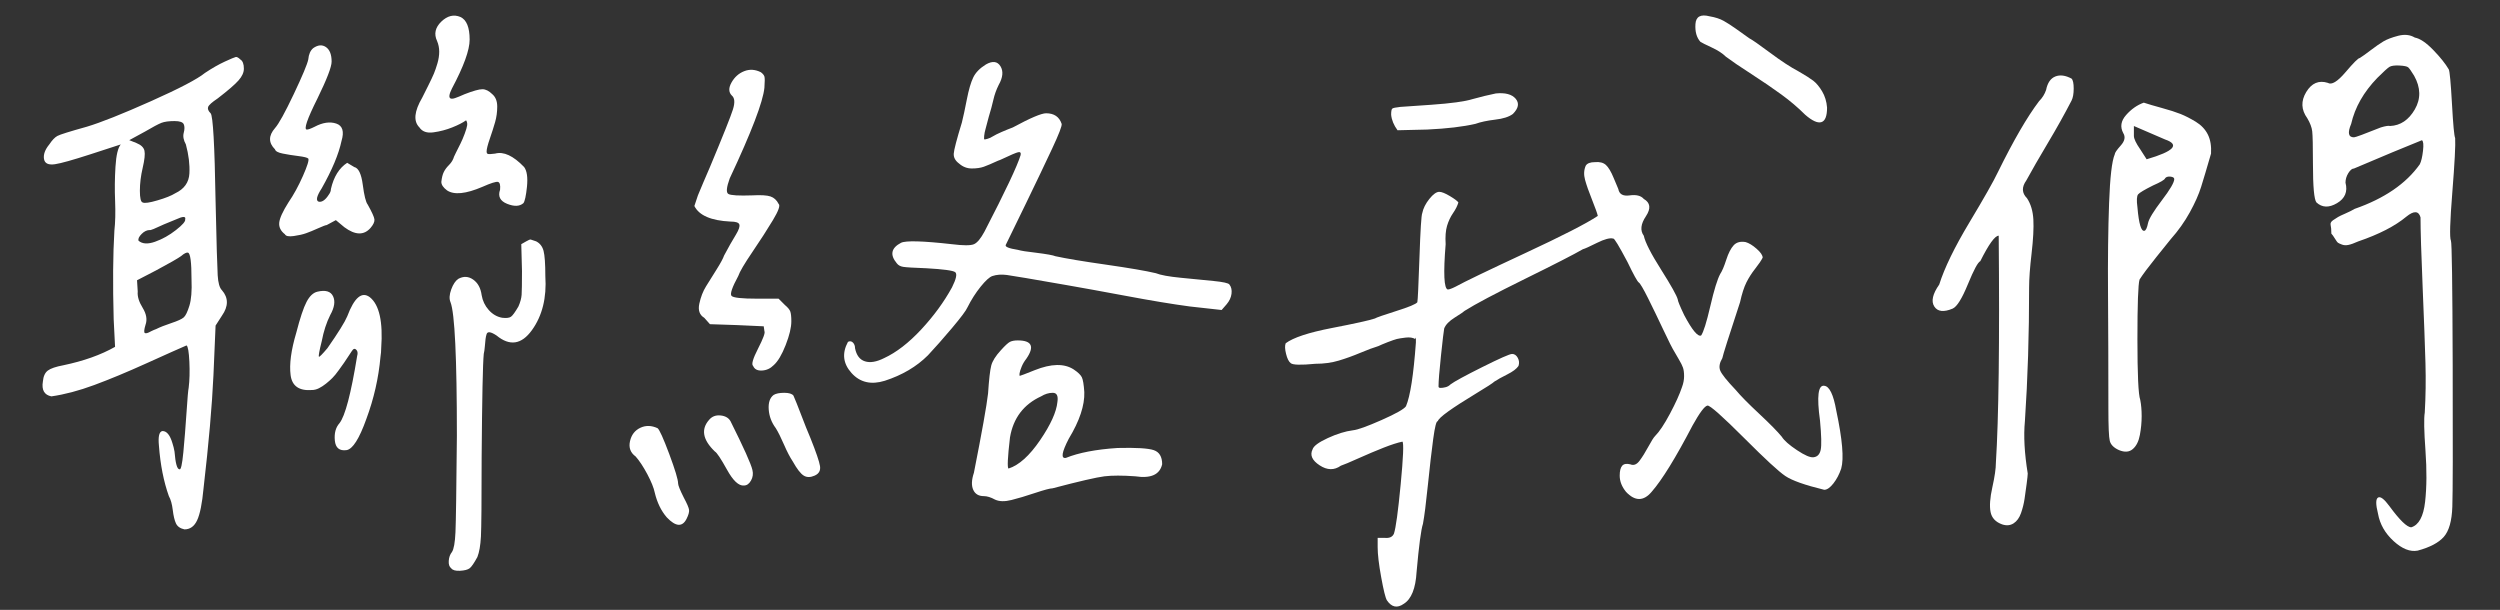
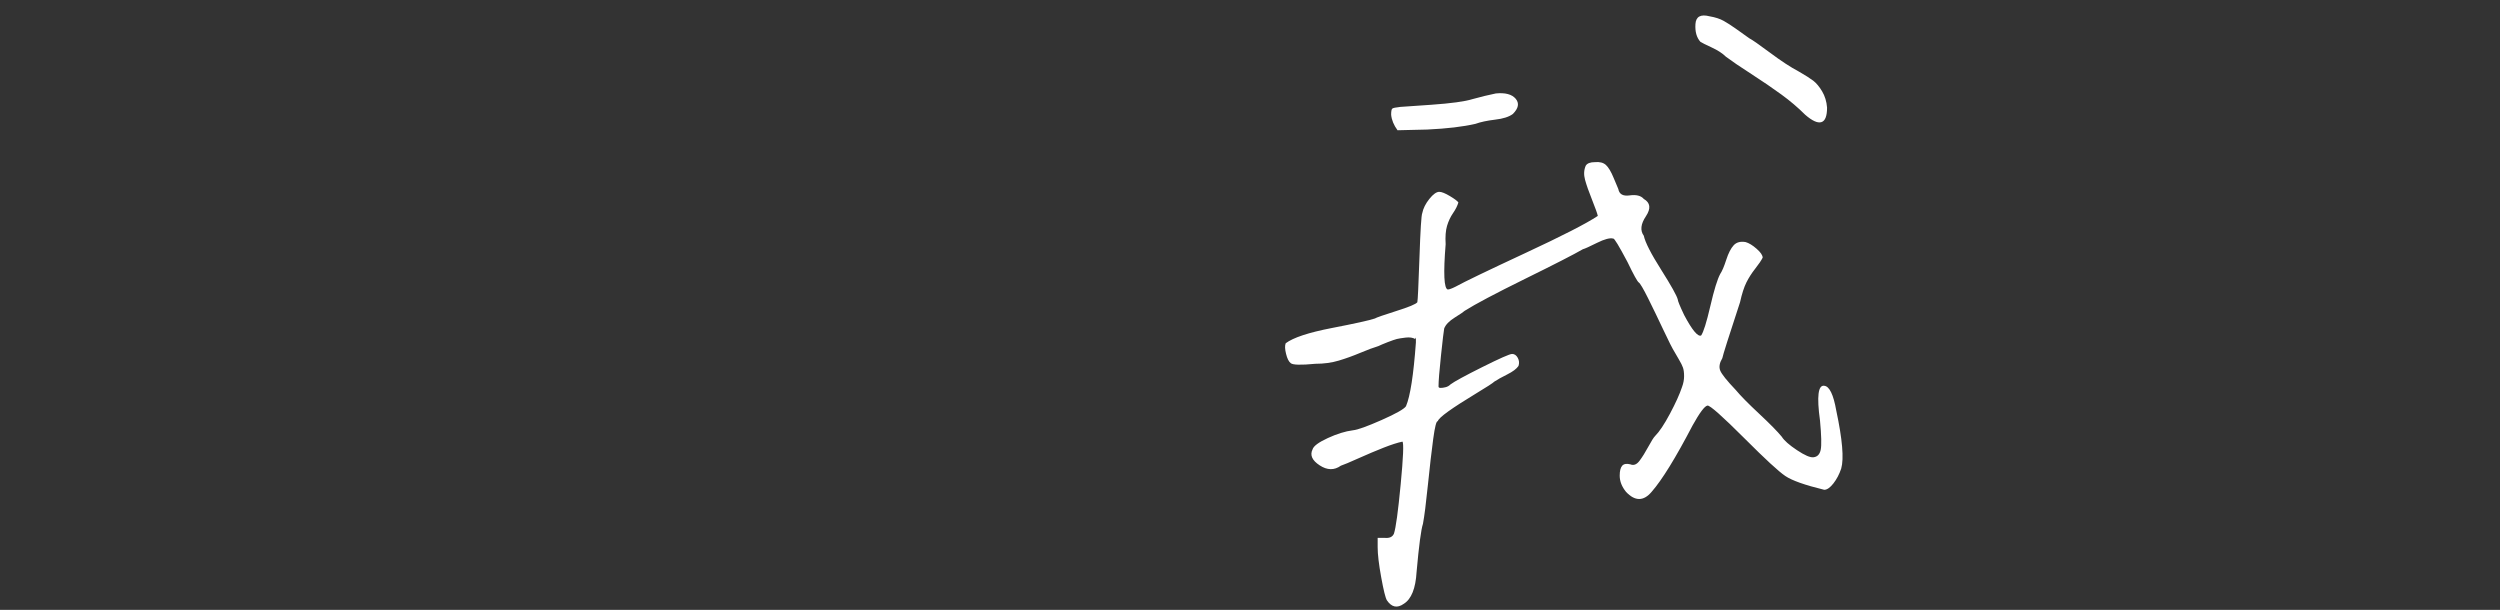
<svg xmlns="http://www.w3.org/2000/svg" version="1.1" x="0px" y="0px" width="138px" height="33.666px" viewBox="0 0 138 33.666" enable-background="new 0 0 138 33.666" xml:space="preserve">
  <rect x="0" y="0" width="138" height="33.666" fill="#333333" stroke="none" />
  <g id="圖層_2">
</g>
  <g id="圖層_1">
    <g>
-       <rect x="-21.042" y="-2.145" fill="none" width="162.075" height="45.559" />
-       <path fill="#FFFFFF" d="M6.354,11.097c-0.026-0.625-0.02-1.256,0.02-1.895c0.039-0.637,0.137-1.047,0.293-1.23    C6.51,8.024,5.949,8.206,4.986,8.519C4.022,8.831,3.371,9.015,3.033,9.065C2.668,9.118,2.467,9.021,2.428,8.772    C2.389,8.526,2.486,8.259,2.721,7.972C2.877,7.737,3.026,7.581,3.17,7.503c0.143-0.078,0.684-0.246,1.621-0.508    C5.572,6.761,6.75,6.292,8.326,5.589c1.575-0.703,2.571-1.223,2.988-1.563c0.391-0.26,0.755-0.469,1.094-0.625    c0.338-0.156,0.54-0.24,0.605-0.254c0.064-0.012,0.149,0.033,0.254,0.137c0.13,0.078,0.195,0.248,0.195,0.508    c0,0.209-0.098,0.424-0.293,0.645c-0.195,0.223-0.58,0.555-1.152,0.996c-0.313,0.209-0.488,0.365-0.527,0.469    c-0.039,0.105,0.006,0.223,0.137,0.352c0.13,0.131,0.221,1.746,0.273,4.844c0.052,2.318,0.091,3.686,0.117,4.102    c0.025,0.418,0.104,0.691,0.234,0.82c0.364,0.418,0.364,0.887,0,1.406L11.9,17.972l-0.117,2.734    c-0.078,1.693-0.261,3.777-0.547,6.25c-0.078,0.834-0.195,1.42-0.352,1.758c-0.156,0.34-0.391,0.508-0.703,0.508    c-0.234-0.051-0.391-0.162-0.469-0.332c-0.078-0.168-0.137-0.416-0.176-0.742c-0.039-0.324-0.111-0.578-0.215-0.762    c-0.287-0.807-0.469-1.73-0.547-2.773c-0.053-0.52,0.013-0.793,0.195-0.82c0.234,0,0.416,0.223,0.547,0.664    c0.052,0.156,0.091,0.313,0.117,0.469c0.052,0.652,0.143,0.977,0.273,0.977c0.078,0.053,0.149-0.26,0.215-0.938    c0.064-0.676,0.123-1.412,0.176-2.207c0.052-0.793,0.091-1.242,0.117-1.348c0.052-0.416,0.064-0.898,0.039-1.445    c-0.026-0.547-0.078-0.846-0.156-0.898c-0.365,0.156-1.094,0.482-2.188,0.977c-1.094,0.496-2.064,0.898-2.91,1.211    c-0.847,0.313-1.635,0.521-2.363,0.625c-0.391-0.078-0.547-0.352-0.469-0.82c0.025-0.285,0.117-0.488,0.273-0.605    s0.442-0.215,0.859-0.293c1.119-0.234,2.07-0.572,2.852-1.016L6.275,17.62c-0.053-1.953-0.039-3.58,0.039-4.883    C6.366,12.269,6.379,11.722,6.354,11.097z M10.143,7.327c0.052-0.195,0.052-0.352,0-0.469C10.09,6.741,9.921,6.683,9.635,6.683    c-0.313,0-0.554,0.033-0.723,0.098c-0.17,0.066-0.476,0.229-0.918,0.488L7.135,7.737l0.391,0.156    c0.26,0.105,0.41,0.248,0.449,0.43C8.014,8.507,7.98,8.819,7.877,9.261c-0.104,0.443-0.156,0.867-0.156,1.27    c0,0.404,0.052,0.619,0.156,0.645c0.104,0.053,0.377,0.014,0.82-0.117c0.442-0.129,0.768-0.26,0.977-0.391    c0.494-0.234,0.755-0.598,0.781-1.094c0.025-0.494-0.039-1.027-0.195-1.602C10.129,7.737,10.09,7.522,10.143,7.327z     M10.377,13.948c-0.078-0.025-0.209,0.039-0.391,0.195c-0.183,0.131-0.639,0.391-1.367,0.781l-1.055,0.547l0.039,0.625    c-0.026,0.262,0.064,0.561,0.273,0.898c0.208,0.34,0.26,0.652,0.156,0.938c-0.078,0.262-0.092,0.41-0.039,0.449    c0.052,0.039,0.169,0.008,0.352-0.098c0.104-0.051,0.195-0.09,0.273-0.117c0.208-0.104,0.488-0.215,0.84-0.332    s0.579-0.221,0.684-0.313c0.104-0.09,0.208-0.305,0.313-0.645c0.104-0.338,0.143-0.82,0.117-1.445    C10.572,14.47,10.507,13.976,10.377,13.948z M9.713,12.112c-0.131,0.053-0.352,0.145-0.664,0.273    c-0.495,0.234-0.756,0.34-0.781,0.313c-0.156,0-0.307,0.072-0.449,0.215c-0.144,0.145-0.202,0.268-0.176,0.371    c0.208,0.184,0.514,0.203,0.918,0.059c0.403-0.143,0.787-0.357,1.152-0.645c0.364-0.285,0.533-0.48,0.508-0.586    C10.272,11.931,10.104,11.931,9.713,12.112z M17.525,5.433c-0.573,1.146-0.769,1.719-0.586,1.719c0.078,0,0.221-0.051,0.43-0.156    c0.442-0.234,0.84-0.293,1.191-0.176s0.449,0.438,0.293,0.957c-0.156,0.73-0.521,1.602-1.094,2.617    c-0.287,0.443-0.339,0.691-0.156,0.742c0.182,0.027,0.364-0.104,0.547-0.391c0.078-0.104,0.117-0.207,0.117-0.313    c0.156-0.676,0.455-1.158,0.898-1.445l0.391,0.234c0.234,0.053,0.391,0.379,0.469,0.977c0.078,0.6,0.169,0.965,0.273,1.094    c0.234,0.418,0.357,0.691,0.371,0.82c0.013,0.131-0.059,0.287-0.215,0.469c-0.365,0.418-0.847,0.404-1.445-0.039l-0.469-0.391    l-0.508,0.273c-0.053,0-0.209,0.059-0.469,0.176c-0.261,0.117-0.482,0.209-0.664,0.273c-0.183,0.066-0.41,0.117-0.684,0.156    s-0.437,0.008-0.488-0.098c-0.234-0.182-0.339-0.396-0.313-0.645c0.025-0.246,0.195-0.617,0.508-1.113    c0.286-0.416,0.553-0.904,0.801-1.465c0.247-0.559,0.345-0.879,0.293-0.957c-0.053-0.051-0.234-0.098-0.547-0.137    s-0.6-0.084-0.859-0.137c-0.261-0.051-0.404-0.129-0.43-0.234c-0.365-0.363-0.365-0.754,0-1.172    c0.208-0.234,0.553-0.859,1.035-1.875c0.481-1.016,0.748-1.652,0.801-1.914c0.025-0.285,0.117-0.494,0.273-0.625    c0.26-0.182,0.494-0.201,0.703-0.059c0.208,0.145,0.313,0.41,0.313,0.801C18.307,3.688,18.046,4.366,17.525,5.433z M17.604,19.69    c0.025,0.027,0.182-0.129,0.469-0.469c0.599-0.859,0.963-1.445,1.094-1.758c0.391-1.041,0.807-1.393,1.25-1.055    c0.521,0.418,0.729,1.355,0.625,2.813c0,0.156-0.014,0.313-0.039,0.469c-0.104,1.172-0.365,2.318-0.781,3.438    c-0.391,1.094-0.756,1.668-1.094,1.719c-0.391,0.053-0.605-0.123-0.645-0.527c-0.039-0.402,0.045-0.723,0.254-0.957    c0.313-0.391,0.638-1.627,0.977-3.711c0.025-0.078,0.032-0.148,0.02-0.215c-0.014-0.064-0.046-0.117-0.098-0.156    c-0.053-0.039-0.104-0.031-0.156,0.02c-0.026,0.027-0.098,0.131-0.215,0.313c-0.117,0.184-0.209,0.32-0.273,0.41    c-0.065,0.092-0.163,0.229-0.293,0.41c-0.131,0.184-0.248,0.326-0.352,0.43c-0.104,0.105-0.222,0.209-0.352,0.313    c-0.131,0.105-0.261,0.189-0.391,0.254c-0.131,0.066-0.261,0.098-0.391,0.098c-0.703,0.053-1.094-0.221-1.172-0.82    c-0.078-0.598,0.025-1.379,0.313-2.344c0.208-0.807,0.396-1.373,0.566-1.699c0.169-0.324,0.371-0.514,0.605-0.566    c0.442-0.104,0.729-0.02,0.859,0.254c0.13,0.273,0.078,0.619-0.156,1.035c-0.209,0.418-0.365,0.898-0.469,1.445    C17.629,19.353,17.577,19.64,17.604,19.69z M24.947,4.886c-0.078,0.156-0.124,0.281-0.137,0.371    c-0.014,0.092,0.006,0.15,0.059,0.176c0.052,0.027,0.137,0.02,0.254-0.02s0.293-0.109,0.527-0.215    c0.469-0.182,0.794-0.273,0.977-0.273c0.182,0,0.364,0.092,0.547,0.273c0.182,0.156,0.273,0.385,0.273,0.684    c0,0.301-0.039,0.586-0.117,0.859s-0.176,0.58-0.293,0.918c-0.117,0.34-0.176,0.574-0.176,0.703c0,0.078,0.025,0.125,0.078,0.137    c0.052,0.014,0.182,0.008,0.391-0.02c0.469-0.129,1.002,0.117,1.602,0.742c0.156,0.209,0.208,0.574,0.156,1.094    c-0.053,0.496-0.117,0.795-0.195,0.898c-0.209,0.184-0.508,0.195-0.898,0.039s-0.521-0.416-0.391-0.781    c0.025-0.26-0.014-0.402-0.117-0.43c-0.104-0.025-0.391,0.066-0.859,0.273c-0.912,0.391-1.563,0.457-1.953,0.195    c-0.209-0.156-0.313-0.313-0.313-0.469c0.025-0.234,0.071-0.416,0.137-0.547c0.064-0.129,0.156-0.254,0.273-0.371    s0.201-0.24,0.254-0.371c0-0.025,0.045-0.129,0.137-0.313c0.091-0.182,0.176-0.352,0.254-0.508s0.156-0.338,0.234-0.547    c0.078-0.207,0.123-0.363,0.137-0.469c0.013-0.104-0.007-0.195-0.059-0.273c-0.183,0.131-0.437,0.262-0.762,0.391    c-0.326,0.131-0.671,0.223-1.035,0.273c-0.365,0.053-0.625-0.039-0.781-0.273c-0.339-0.338-0.287-0.885,0.156-1.641    c0.078-0.156,0.188-0.377,0.332-0.664c0.143-0.285,0.247-0.508,0.313-0.664c0.064-0.156,0.13-0.344,0.195-0.566    c0.064-0.221,0.098-0.436,0.098-0.645c0-0.207-0.039-0.402-0.117-0.586c-0.183-0.391-0.104-0.748,0.234-1.074    c0.338-0.324,0.689-0.41,1.055-0.254c0.338,0.156,0.508,0.574,0.508,1.25C25.924,2.765,25.598,3.663,24.947,4.886z M29.361,18.226    c-0.573,0.795-1.225,0.893-1.953,0.293c-0.156-0.104-0.28-0.162-0.371-0.176c-0.092-0.012-0.15,0.02-0.176,0.098    c-0.026,0.078-0.046,0.17-0.059,0.273c-0.014,0.105-0.026,0.242-0.039,0.41c-0.014,0.17-0.033,0.307-0.059,0.41    c-0.053,0.521-0.092,2.422-0.117,5.703c0,2.422-0.014,3.881-0.039,4.375c-0.026,0.494-0.092,0.873-0.195,1.133    c-0.183,0.338-0.326,0.547-0.43,0.625c-0.104,0.078-0.28,0.123-0.527,0.137c-0.248,0.014-0.41-0.033-0.488-0.137    c-0.104-0.078-0.15-0.215-0.137-0.41c0.013-0.195,0.071-0.357,0.176-0.488c0.104-0.156,0.169-0.521,0.195-1.094    c0.025-0.572,0.052-2.344,0.078-5.313c0-4.322-0.117-6.783-0.352-7.383c-0.078-0.182-0.065-0.416,0.039-0.703    c0.104-0.285,0.234-0.48,0.391-0.586c0.286-0.156,0.56-0.143,0.82,0.039c0.26,0.184,0.416,0.469,0.469,0.859    c0.052,0.313,0.182,0.586,0.391,0.82c0.208,0.234,0.455,0.379,0.742,0.43c0.234,0.027,0.396,0.008,0.488-0.059    c0.091-0.064,0.228-0.254,0.41-0.566c0.104-0.234,0.162-0.449,0.176-0.645c0.013-0.195,0.02-0.631,0.02-1.309l-0.039-1.484    c0.052-0.025,0.143-0.078,0.273-0.156c0.13-0.078,0.215-0.109,0.254-0.098c0.039,0.014,0.137,0.047,0.293,0.098    c0.208,0.105,0.345,0.281,0.41,0.527c0.064,0.248,0.098,0.711,0.098,1.387C30.182,16.437,29.934,17.433,29.361,18.226z" />
-       <path fill="#FFFFFF" d="M34.775,24.358c0.078-0.352,0.267-0.598,0.566-0.742c0.299-0.143,0.618-0.137,0.957,0.02    c0.104,0.078,0.318,0.555,0.645,1.426c0.325,0.873,0.488,1.414,0.488,1.621c0,0.105,0.104,0.365,0.313,0.781    c0.182,0.34,0.279,0.566,0.293,0.684c0.013,0.117-0.033,0.281-0.137,0.488c-0.234,0.469-0.6,0.443-1.094-0.078    c-0.313-0.363-0.534-0.82-0.664-1.367c-0.053-0.26-0.189-0.598-0.41-1.016c-0.222-0.416-0.437-0.742-0.645-0.977    C34.801,24.991,34.697,24.71,34.775,24.358z M40.205,10.706c0.13,0.078,0.572,0.105,1.328,0.078    c0.469-0.025,0.801-0.006,0.996,0.059c0.195,0.066,0.345,0.203,0.449,0.41c0.104,0.078,0,0.379-0.313,0.898    c-0.313,0.521-0.69,1.107-1.133,1.758c-0.443,0.652-0.703,1.094-0.781,1.328c-0.339,0.625-0.463,0.99-0.371,1.094    c0.091,0.105,0.566,0.156,1.426,0.156h1.172l0.352,0.352c0.156,0.131,0.254,0.248,0.293,0.352    c0.039,0.105,0.059,0.287,0.059,0.547c0,0.34-0.104,0.775-0.313,1.309c-0.209,0.535-0.43,0.906-0.664,1.113    c-0.183,0.184-0.397,0.281-0.645,0.293c-0.248,0.014-0.41-0.07-0.488-0.254c-0.104-0.078-0.014-0.396,0.273-0.957    c0.286-0.559,0.403-0.879,0.352-0.957l-0.039-0.273c-0.99-0.051-1.979-0.09-2.969-0.117l-0.313-0.352    c-0.261-0.156-0.352-0.416-0.273-0.781c0.078-0.363,0.201-0.684,0.371-0.957c0.169-0.273,0.364-0.586,0.586-0.938    c0.221-0.352,0.357-0.605,0.41-0.762c0.234-0.441,0.455-0.832,0.664-1.172c0.156-0.26,0.215-0.441,0.176-0.547    c-0.039-0.104-0.202-0.156-0.488-0.156c-1.068-0.051-1.732-0.338-1.992-0.859l0.195-0.586c0.182-0.441,0.403-0.963,0.664-1.563    c0.729-1.744,1.152-2.805,1.27-3.184c0.117-0.377,0.098-0.631-0.059-0.762c-0.183-0.182-0.189-0.422-0.02-0.723    c0.169-0.299,0.403-0.508,0.703-0.625c0.299-0.117,0.605-0.098,0.918,0.059c0.104,0.078,0.169,0.156,0.195,0.234    c0.025,0.078,0.025,0.287,0,0.625c-0.078,0.781-0.717,2.449-1.914,5C40.101,10.343,40.074,10.628,40.205,10.706z M40.127,25.921    c-0.339-0.611-0.561-0.943-0.664-0.996c-0.678-0.65-0.781-1.236-0.313-1.758c0.156-0.182,0.364-0.26,0.625-0.234    c0.26,0.027,0.442,0.131,0.547,0.313c0.729,1.459,1.133,2.357,1.211,2.695c0.052,0.209,0.025,0.404-0.078,0.586    c-0.104,0.184-0.234,0.273-0.391,0.273C40.777,26.827,40.465,26.534,40.127,25.921z M43.291,21.683c0.26,0,0.43,0.053,0.508,0.156    c0.104,0.234,0.247,0.594,0.43,1.074c0.182,0.482,0.352,0.906,0.508,1.27c0.313,0.781,0.488,1.297,0.527,1.543    c0.039,0.248-0.059,0.424-0.293,0.527c-0.234,0.105-0.437,0.105-0.605,0c-0.17-0.104-0.371-0.363-0.605-0.781    c-0.156-0.234-0.319-0.547-0.488-0.938c-0.17-0.391-0.319-0.689-0.449-0.898c-0.234-0.313-0.365-0.656-0.391-1.035    c-0.026-0.377,0.064-0.645,0.273-0.801C42.835,21.722,43.03,21.683,43.291,21.683z M58.604,6.839    c0.025,0.105-0.15,0.561-0.527,1.367c-0.378,0.809-0.866,1.83-1.465,3.066c-0.6,1.238-0.964,1.986-1.094,2.246    c-0.053,0.105,0.169,0.195,0.664,0.273c0.182,0.053,0.508,0.105,0.977,0.156c0.625,0.078,0.989,0.145,1.094,0.195    c0.599,0.131,1.536,0.287,2.813,0.469c1.275,0.184,2.188,0.34,2.734,0.469c0.26,0.105,0.723,0.189,1.387,0.254    c0.664,0.066,1.263,0.125,1.797,0.176c0.533,0.053,0.826,0.117,0.879,0.195c0.104,0.131,0.143,0.301,0.117,0.508    c-0.026,0.209-0.117,0.404-0.273,0.586l-0.273,0.313l-1.758-0.195c-0.964-0.129-2.143-0.324-3.535-0.586    c-1.394-0.26-2.468-0.455-3.223-0.586c-1.928-0.338-3.041-0.527-3.34-0.566c-0.3-0.039-0.566-0.02-0.801,0.059    c-0.156,0.053-0.371,0.248-0.645,0.586c-0.273,0.34-0.515,0.717-0.723,1.133c-0.078,0.184-0.365,0.566-0.859,1.152    c-0.495,0.586-0.938,1.088-1.328,1.504c-0.625,0.625-1.42,1.094-2.383,1.406c-0.756,0.234-1.367,0.092-1.836-0.43    c-0.469-0.52-0.534-1.094-0.195-1.719c0.104-0.051,0.195-0.039,0.273,0.039s0.117,0.184,0.117,0.313    c0.078,0.391,0.26,0.633,0.547,0.723c0.286,0.092,0.638,0.033,1.055-0.176c0.677-0.313,1.36-0.84,2.051-1.582    c0.689-0.742,1.256-1.516,1.699-2.324c0.234-0.469,0.293-0.748,0.176-0.84c-0.117-0.09-0.645-0.162-1.582-0.215    c-0.703-0.025-1.133-0.051-1.289-0.078c-0.156-0.025-0.273-0.09-0.352-0.195c-0.391-0.469-0.313-0.846,0.234-1.133    c0.26-0.129,1.197-0.104,2.813,0.078c0.625,0.078,1.028,0.078,1.211,0c0.182-0.078,0.377-0.313,0.586-0.703    c1.146-2.213,1.81-3.619,1.992-4.219c0.025-0.129-0.02-0.182-0.137-0.156c-0.117,0.027-0.424,0.156-0.918,0.391    c-0.053,0.027-0.117,0.053-0.195,0.078c-0.339,0.156-0.6,0.268-0.781,0.332C54.124,9.269,53.902,9.3,53.643,9.3    c-0.261,0-0.495-0.09-0.703-0.273c-0.209-0.156-0.307-0.338-0.293-0.547c0.013-0.207,0.162-0.781,0.449-1.719    c0.078-0.313,0.169-0.734,0.273-1.27c0.104-0.533,0.221-0.938,0.352-1.211c0.13-0.273,0.364-0.514,0.703-0.723    c0.364-0.207,0.631-0.176,0.801,0.098c0.169,0.273,0.137,0.619-0.098,1.035c-0.131,0.262-0.229,0.535-0.293,0.82    c-0.065,0.287-0.15,0.6-0.254,0.938c-0.078,0.313-0.137,0.535-0.176,0.664c-0.039,0.131-0.065,0.262-0.078,0.391    c-0.014,0.131-0.007,0.195,0.02,0.195c0.025,0,0.084-0.012,0.176-0.039c0.091-0.025,0.188-0.07,0.293-0.137    c0.104-0.064,0.26-0.143,0.469-0.234c0.208-0.09,0.416-0.176,0.625-0.254c0.963-0.52,1.575-0.781,1.836-0.781    C58.187,6.253,58.473,6.448,58.604,6.839z M62.666,26.292c-0.703-0.051-1.27-0.051-1.699,0c-0.43,0.053-1.387,0.273-2.871,0.664    c-0.131,0-0.449,0.086-0.957,0.254c-0.508,0.17-0.944,0.301-1.309,0.391c-0.365,0.092-0.664,0.086-0.898-0.02    c-0.234-0.129-0.443-0.195-0.625-0.195c-0.287,0-0.482-0.117-0.586-0.352c-0.104-0.234-0.092-0.547,0.039-0.938    c0.442-2.238,0.703-3.697,0.781-4.375c0.052-0.781,0.11-1.295,0.176-1.543c0.064-0.246,0.24-0.527,0.527-0.84    c0.234-0.26,0.403-0.416,0.508-0.469c0.104-0.051,0.247-0.078,0.43-0.078c0.781,0,0.938,0.34,0.469,1.016    c-0.104,0.131-0.189,0.273-0.254,0.43c-0.065,0.156-0.104,0.281-0.117,0.371c-0.014,0.092-0.007,0.137,0.02,0.137    c0.025,0,0.299-0.104,0.82-0.313c0.911-0.363,1.627-0.377,2.148-0.039c0.234,0.156,0.384,0.301,0.449,0.43    c0.064,0.131,0.11,0.404,0.137,0.82c0.025,0.73-0.261,1.59-0.859,2.578c-0.391,0.756-0.443,1.107-0.156,1.055    c0.703-0.285,1.653-0.469,2.852-0.547c1.016-0.025,1.68,0.014,1.992,0.117c0.313,0.105,0.469,0.365,0.469,0.781    C64.02,26.202,63.525,26.423,62.666,26.292z M57.412,24.3c0.586-0.859,0.904-1.563,0.957-2.109    c0.052-0.338-0.033-0.508-0.254-0.508c-0.222,0-0.437,0.066-0.645,0.195c-0.964,0.443-1.537,1.199-1.719,2.266    c-0.131,1.121-0.156,1.693-0.078,1.719C56.246,25.681,56.826,25.159,57.412,24.3z" />
      <path fill="#FFFFFF" d="M73.51,18.108c1.275-0.246,2.07-0.422,2.383-0.527c0.078-0.051,0.469-0.188,1.172-0.41    c0.703-0.221,1.094-0.383,1.172-0.488c0.025-0.104,0.064-0.924,0.117-2.461c0.052-1.535,0.104-2.355,0.156-2.461    c0.052-0.26,0.182-0.52,0.391-0.781c0.208-0.26,0.391-0.391,0.547-0.391c0.13,0,0.325,0.078,0.586,0.234    c0.26,0.156,0.416,0.273,0.469,0.352c-0.053,0.184-0.15,0.379-0.293,0.586c-0.144,0.209-0.254,0.443-0.332,0.703    c-0.078,0.262-0.104,0.6-0.078,1.016c-0.131,1.615-0.092,2.449,0.117,2.5c0.078,0,0.221-0.051,0.43-0.156    c0.469-0.26,1.738-0.871,3.809-1.836c2.07-0.963,3.418-1.652,4.043-2.07c-0.026-0.129-0.131-0.422-0.313-0.879    c-0.183-0.455-0.313-0.826-0.391-1.113c-0.078-0.285-0.065-0.547,0.039-0.781c0.078-0.129,0.247-0.195,0.508-0.195    c0.26-0.025,0.462,0.027,0.605,0.156c0.143,0.131,0.286,0.371,0.43,0.723c0.143,0.352,0.228,0.555,0.254,0.605    c0.052,0.287,0.26,0.404,0.625,0.352c0.364-0.051,0.625,0.014,0.781,0.195c0.364,0.209,0.403,0.527,0.117,0.957    c-0.287,0.43-0.326,0.789-0.117,1.074c0.078,0.365,0.396,0.99,0.957,1.875c0.56,0.887,0.865,1.434,0.918,1.641    c0,0.078,0.117,0.365,0.352,0.859c0.442,0.834,0.755,1.211,0.938,1.133c0.13-0.182,0.299-0.723,0.508-1.621    c0.208-0.898,0.391-1.49,0.547-1.777c0.104-0.156,0.215-0.416,0.332-0.781c0.117-0.363,0.254-0.631,0.41-0.801    c0.156-0.168,0.377-0.227,0.664-0.176c0.182,0.053,0.384,0.176,0.605,0.371c0.221,0.195,0.332,0.359,0.332,0.488    c-0.078,0.156-0.215,0.359-0.41,0.605c-0.195,0.248-0.358,0.502-0.488,0.762c-0.131,0.262-0.248,0.625-0.352,1.094    c-0.625,1.902-0.951,2.93-0.977,3.086c-0.156,0.262-0.195,0.488-0.117,0.684s0.364,0.555,0.859,1.074    c0.26,0.313,0.689,0.75,1.289,1.309c0.599,0.561,1.016,0.984,1.25,1.27c0.13,0.209,0.41,0.457,0.84,0.742    c0.43,0.287,0.735,0.418,0.918,0.391c0.208-0.025,0.338-0.162,0.391-0.41c0.052-0.246,0.039-0.787-0.039-1.621    c-0.183-1.328-0.104-1.965,0.234-1.914c0.286,0.027,0.508,0.482,0.664,1.367c0.338,1.59,0.43,2.656,0.273,3.203    c-0.104,0.313-0.248,0.586-0.43,0.82c-0.183,0.234-0.352,0.352-0.508,0.352c-1.068-0.26-1.784-0.514-2.148-0.762    c-0.365-0.246-1.107-0.93-2.227-2.051c-1.25-1.25-1.94-1.861-2.07-1.836c-0.156,0.027-0.43,0.391-0.82,1.094    c-0.938,1.797-1.693,3.021-2.266,3.672c-0.443,0.521-0.912,0.521-1.406,0c-0.234-0.285-0.352-0.586-0.352-0.898    c0-0.26,0.045-0.441,0.137-0.547c0.091-0.104,0.24-0.129,0.449-0.078c0.182,0.078,0.352,0.014,0.508-0.195    c0.156-0.207,0.318-0.469,0.488-0.781c0.169-0.313,0.293-0.508,0.371-0.586c0.234-0.234,0.508-0.645,0.82-1.23    s0.533-1.074,0.664-1.465c0.078-0.207,0.117-0.41,0.117-0.605s-0.02-0.352-0.059-0.469s-0.117-0.273-0.234-0.469    s-0.189-0.318-0.215-0.371c-0.131-0.207-0.346-0.631-0.645-1.27c-0.3-0.637-0.58-1.217-0.84-1.738    c-0.261-0.52-0.43-0.807-0.508-0.859c-0.078-0.051-0.287-0.43-0.625-1.133c-0.469-0.885-0.729-1.314-0.781-1.289    c-0.183-0.051-0.482,0.027-0.898,0.234c-0.417,0.209-0.678,0.326-0.781,0.352c-0.495,0.287-1.563,0.834-3.203,1.641    c-1.641,0.809-2.748,1.395-3.32,1.758c-0.053,0.053-0.234,0.176-0.547,0.371s-0.508,0.398-0.586,0.605    c-0.026,0.131-0.085,0.625-0.176,1.484c-0.092,0.859-0.137,1.434-0.137,1.719c0,0.053,0.039,0.078,0.117,0.078    s0.169-0.012,0.273-0.039c0.104-0.025,0.195-0.078,0.273-0.156c0.208-0.156,0.794-0.475,1.758-0.957    c0.963-0.48,1.51-0.723,1.641-0.723c0.13,0,0.234,0.072,0.313,0.215c0.078,0.145,0.091,0.293,0.039,0.449    c-0.104,0.156-0.313,0.313-0.625,0.469s-0.547,0.287-0.703,0.391c-0.078,0.078-0.43,0.307-1.055,0.684    c-0.625,0.379-1.12,0.697-1.484,0.957c-0.365,0.262-0.561,0.443-0.586,0.547c-0.078-0.025-0.163,0.301-0.254,0.977    c-0.092,0.678-0.189,1.523-0.293,2.539c-0.104,1.016-0.195,1.732-0.273,2.148c-0.104,0.313-0.222,1.197-0.352,2.656    c-0.053,0.912-0.287,1.498-0.703,1.758c-0.365,0.26-0.678,0.195-0.938-0.195c-0.078-0.131-0.183-0.553-0.313-1.27    c-0.131-0.717-0.195-1.27-0.195-1.66V29.69h0.391c0.26,0.027,0.43-0.051,0.508-0.234c0.104-0.313,0.228-1.217,0.371-2.715    c0.143-1.496,0.176-2.285,0.098-2.363c-0.261,0.053-0.605,0.164-1.035,0.332c-0.43,0.17-0.893,0.365-1.387,0.586    c-0.495,0.223-0.82,0.359-0.977,0.41c-0.365,0.262-0.756,0.254-1.172-0.02c-0.417-0.273-0.547-0.566-0.391-0.879    c0.052-0.182,0.332-0.391,0.84-0.625s0.97-0.377,1.387-0.43c0.26-0.025,0.787-0.215,1.582-0.566    c0.794-0.352,1.243-0.605,1.348-0.762c0.234-0.547,0.416-1.719,0.547-3.516c0-0.234,0-0.324,0-0.273    c-0.026,0.027-0.039,0.053-0.039,0.078c-0.131-0.078-0.307-0.104-0.527-0.078c-0.222,0.027-0.385,0.053-0.488,0.078    c-0.104,0.027-0.273,0.086-0.508,0.176c-0.234,0.092-0.404,0.164-0.508,0.215c-0.261,0.078-0.593,0.203-0.996,0.371    c-0.404,0.17-0.801,0.313-1.191,0.43s-0.82,0.176-1.289,0.176c-0.808,0.078-1.264,0.066-1.367-0.039    c-0.104-0.078-0.189-0.246-0.254-0.508c-0.065-0.26-0.072-0.455-0.02-0.586C71.387,18.636,72.233,18.356,73.51,18.108z     M82.533,6.604c-0.443,0.053-0.808,0.131-1.094,0.234c-0.678,0.156-1.563,0.262-2.656,0.313L77.143,7.19    c-0.209-0.285-0.326-0.572-0.352-0.859c0-0.182,0.02-0.293,0.059-0.332s0.188-0.07,0.449-0.098c0.025,0,0.592-0.039,1.699-0.117    c1.106-0.078,1.868-0.182,2.285-0.313c0.469-0.129,0.898-0.234,1.289-0.313c0.521-0.051,0.885,0.047,1.094,0.293    c0.208,0.248,0.156,0.527-0.156,0.84C83.301,6.448,82.976,6.554,82.533,6.604z M100.541,6.741c-0.209,0.066-0.508-0.07-0.898-0.41    c-0.391-0.391-0.827-0.762-1.309-1.113c-0.482-0.352-1.035-0.729-1.66-1.133c-0.625-0.402-1.094-0.723-1.406-0.957    c-0.183-0.182-0.443-0.352-0.781-0.508c-0.339-0.156-0.547-0.26-0.625-0.313c-0.209-0.234-0.3-0.559-0.273-0.977    c0.025-0.416,0.286-0.559,0.781-0.43c0.313,0.053,0.572,0.137,0.781,0.254c0.208,0.117,0.449,0.273,0.723,0.469    s0.501,0.359,0.684,0.488c0.156,0.078,0.54,0.346,1.152,0.801c0.611,0.457,1.139,0.801,1.582,1.035    c0.364,0.209,0.631,0.379,0.801,0.508c0.169,0.131,0.332,0.326,0.488,0.586c0.156,0.262,0.247,0.561,0.273,0.898    C100.854,6.409,100.749,6.677,100.541,6.741z" />
-       <path fill="#FFFFFF" d="M111.775,23.245c-0.078,0.809-0.026,1.771,0.156,2.891c0,0.078-0.02,0.268-0.059,0.566    c-0.039,0.301-0.078,0.58-0.117,0.84c-0.039,0.262-0.104,0.521-0.195,0.781c-0.092,0.262-0.229,0.449-0.41,0.566    c-0.183,0.117-0.391,0.137-0.625,0.059c-0.365-0.129-0.58-0.357-0.645-0.684c-0.065-0.324-0.033-0.781,0.098-1.367    c0.13-0.586,0.195-1.035,0.195-1.348c0.156-2.447,0.208-6.627,0.156-12.539c-0.209,0-0.547,0.469-1.016,1.406    c-0.131,0.053-0.358,0.477-0.684,1.27c-0.326,0.795-0.605,1.244-0.84,1.348c-0.495,0.209-0.834,0.17-1.016-0.117    c-0.183-0.285-0.092-0.689,0.273-1.211c0.286-0.91,0.84-2.051,1.66-3.418s1.348-2.297,1.582-2.793    c0.859-1.744,1.614-3.047,2.266-3.906c0.182-0.182,0.313-0.391,0.391-0.625c0.078-0.391,0.247-0.637,0.508-0.742    c0.26-0.104,0.56-0.064,0.898,0.117c0.078,0.078,0.117,0.262,0.117,0.547c0,0.287-0.039,0.508-0.117,0.664    c-0.391,0.756-0.827,1.537-1.309,2.344c-0.482,0.809-0.879,1.498-1.191,2.07c-0.261,0.365-0.248,0.691,0.039,0.977    c0.208,0.313,0.325,0.703,0.352,1.172c0.025,0.469-0.007,1.094-0.098,1.875c-0.092,0.781-0.137,1.406-0.137,1.875    C112.01,18.44,111.932,20.901,111.775,23.245z M119.334,5.96c0.43,0.117,0.774,0.229,1.035,0.332c0.26,0.105,0.54,0.248,0.84,0.43    c0.299,0.184,0.521,0.418,0.664,0.703c0.143,0.287,0.201,0.639,0.176,1.055c-0.234,0.809-0.417,1.42-0.547,1.836    c-0.131,0.418-0.339,0.887-0.625,1.406c-0.287,0.521-0.639,1.016-1.055,1.484c-0.104,0.131-0.371,0.463-0.801,0.996    c-0.43,0.535-0.736,0.945-0.918,1.23c-0.078,0.262-0.117,1.361-0.117,3.301c0,1.941,0.052,3.055,0.156,3.34    c0.052,0.262,0.078,0.561,0.078,0.898c0,0.34-0.033,0.684-0.098,1.035c-0.065,0.352-0.195,0.613-0.391,0.781    c-0.195,0.17-0.449,0.189-0.762,0.059c-0.287-0.129-0.456-0.299-0.508-0.508c-0.053-0.207-0.078-0.807-0.078-1.797    c0-2.316-0.007-4.426-0.02-6.328c-0.014-1.9,0.006-3.566,0.059-5c0.052-1.432,0.156-2.33,0.313-2.695    c0-0.078,0.11-0.24,0.332-0.488c0.221-0.246,0.267-0.475,0.137-0.684c-0.183-0.338-0.131-0.67,0.156-0.996    c0.286-0.324,0.611-0.553,0.977-0.684C118.572,5.745,118.904,5.843,119.334,5.96z M117.791,6.956c0,0,0,0.184,0,0.547    c0,0.156,0.117,0.404,0.352,0.742l0.352,0.547c1.51-0.441,1.849-0.807,1.016-1.094C118.363,7.204,117.791,6.956,117.791,6.956z     M119.803,9.749c-0.144-0.012-0.241,0.02-0.293,0.098c-0.026,0.078-0.248,0.209-0.664,0.391c-0.469,0.234-0.742,0.398-0.82,0.488    c-0.078,0.092-0.092,0.332-0.039,0.723c0.078,0.912,0.208,1.342,0.391,1.289c0.078-0.025,0.143-0.168,0.195-0.43    c0.052-0.234,0.306-0.65,0.762-1.25c0.455-0.598,0.684-0.988,0.684-1.172C120.018,9.808,119.945,9.763,119.803,9.749z     M127.635,7.249c-0.026-0.221-0.117-0.461-0.273-0.723c-0.339-0.469-0.358-0.949-0.059-1.445c0.299-0.494,0.696-0.664,1.191-0.508    c0.208,0.131,0.533-0.064,0.977-0.586c0.442-0.52,0.703-0.781,0.781-0.781c0.13-0.078,0.332-0.221,0.605-0.43    c0.273-0.207,0.508-0.371,0.703-0.488s0.469-0.221,0.82-0.313c0.352-0.09,0.657-0.059,0.918,0.098    c0.286,0.053,0.625,0.281,1.016,0.684c0.391,0.404,0.677,0.762,0.859,1.074c0.052,0.105,0.11,0.736,0.176,1.895    c0.064,1.16,0.123,1.791,0.176,1.895c0.025,0.365-0.026,1.361-0.156,2.988c-0.131,1.629-0.156,2.52-0.078,2.676    c0.052,0.078,0.084,2.371,0.098,6.875c0.013,4.506,0.006,7.109-0.02,7.813c-0.026,0.781-0.183,1.336-0.469,1.66    c-0.287,0.326-0.769,0.58-1.445,0.762c-0.417,0.078-0.859-0.098-1.328-0.527s-0.756-0.93-0.859-1.504    c-0.131-0.52-0.131-0.82,0-0.898c0.13-0.078,0.338,0.078,0.625,0.469c0.572,0.781,0.977,1.172,1.211,1.172    c0.416-0.129,0.67-0.598,0.762-1.406c0.091-0.807,0.098-1.75,0.02-2.832c-0.078-1.08-0.092-1.777-0.039-2.09    c0.052-0.885,0.064-1.797,0.039-2.734c-0.026-0.938-0.078-2.336-0.156-4.199c-0.078-1.861-0.117-3.145-0.117-3.848    c-0.104-0.363-0.365-0.377-0.781-0.039c-0.625,0.521-1.511,0.977-2.656,1.367c-0.234,0.105-0.417,0.17-0.547,0.195    c-0.131,0.027-0.248,0.02-0.352-0.02c-0.104-0.039-0.176-0.07-0.215-0.098c-0.039-0.025-0.098-0.104-0.176-0.234    c-0.078-0.129-0.144-0.221-0.195-0.273c0-0.207-0.014-0.363-0.039-0.469c-0.026-0.104,0.02-0.195,0.137-0.273    s0.208-0.137,0.273-0.176c0.064-0.039,0.201-0.104,0.41-0.195c0.208-0.09,0.377-0.176,0.508-0.254    c1.641-0.572,2.838-1.393,3.594-2.461c0.078-0.156,0.137-0.402,0.176-0.742c0.039-0.338,0.02-0.533-0.059-0.586    c-0.078,0.027-0.619,0.248-1.621,0.664c-1.003,0.418-1.713,0.717-2.129,0.898c-0.104,0-0.209,0.086-0.313,0.254    c-0.104,0.17-0.156,0.346-0.156,0.527c0.13,0.496-0.026,0.873-0.469,1.133c-0.443,0.262-0.82,0.248-1.133-0.039    c-0.131-0.156-0.195-0.871-0.195-2.148C127.674,8.063,127.66,7.472,127.635,7.249z M132.928,3.714    c-0.065-0.051-0.229-0.084-0.488-0.098c-0.261-0.012-0.443,0.014-0.547,0.078c-0.104,0.066-0.326,0.268-0.664,0.605    c-0.756,0.781-1.237,1.629-1.445,2.539c-0.209,0.496-0.156,0.742,0.156,0.742c0.078,0,0.572-0.182,1.484-0.547    c0.26-0.078,0.43-0.104,0.508-0.078c0.572-0.025,1.028-0.332,1.367-0.918c0.338-0.586,0.325-1.203-0.039-1.855    C133.104,3.923,132.992,3.767,132.928,3.714z" />
    </g>
  </g>
</svg>